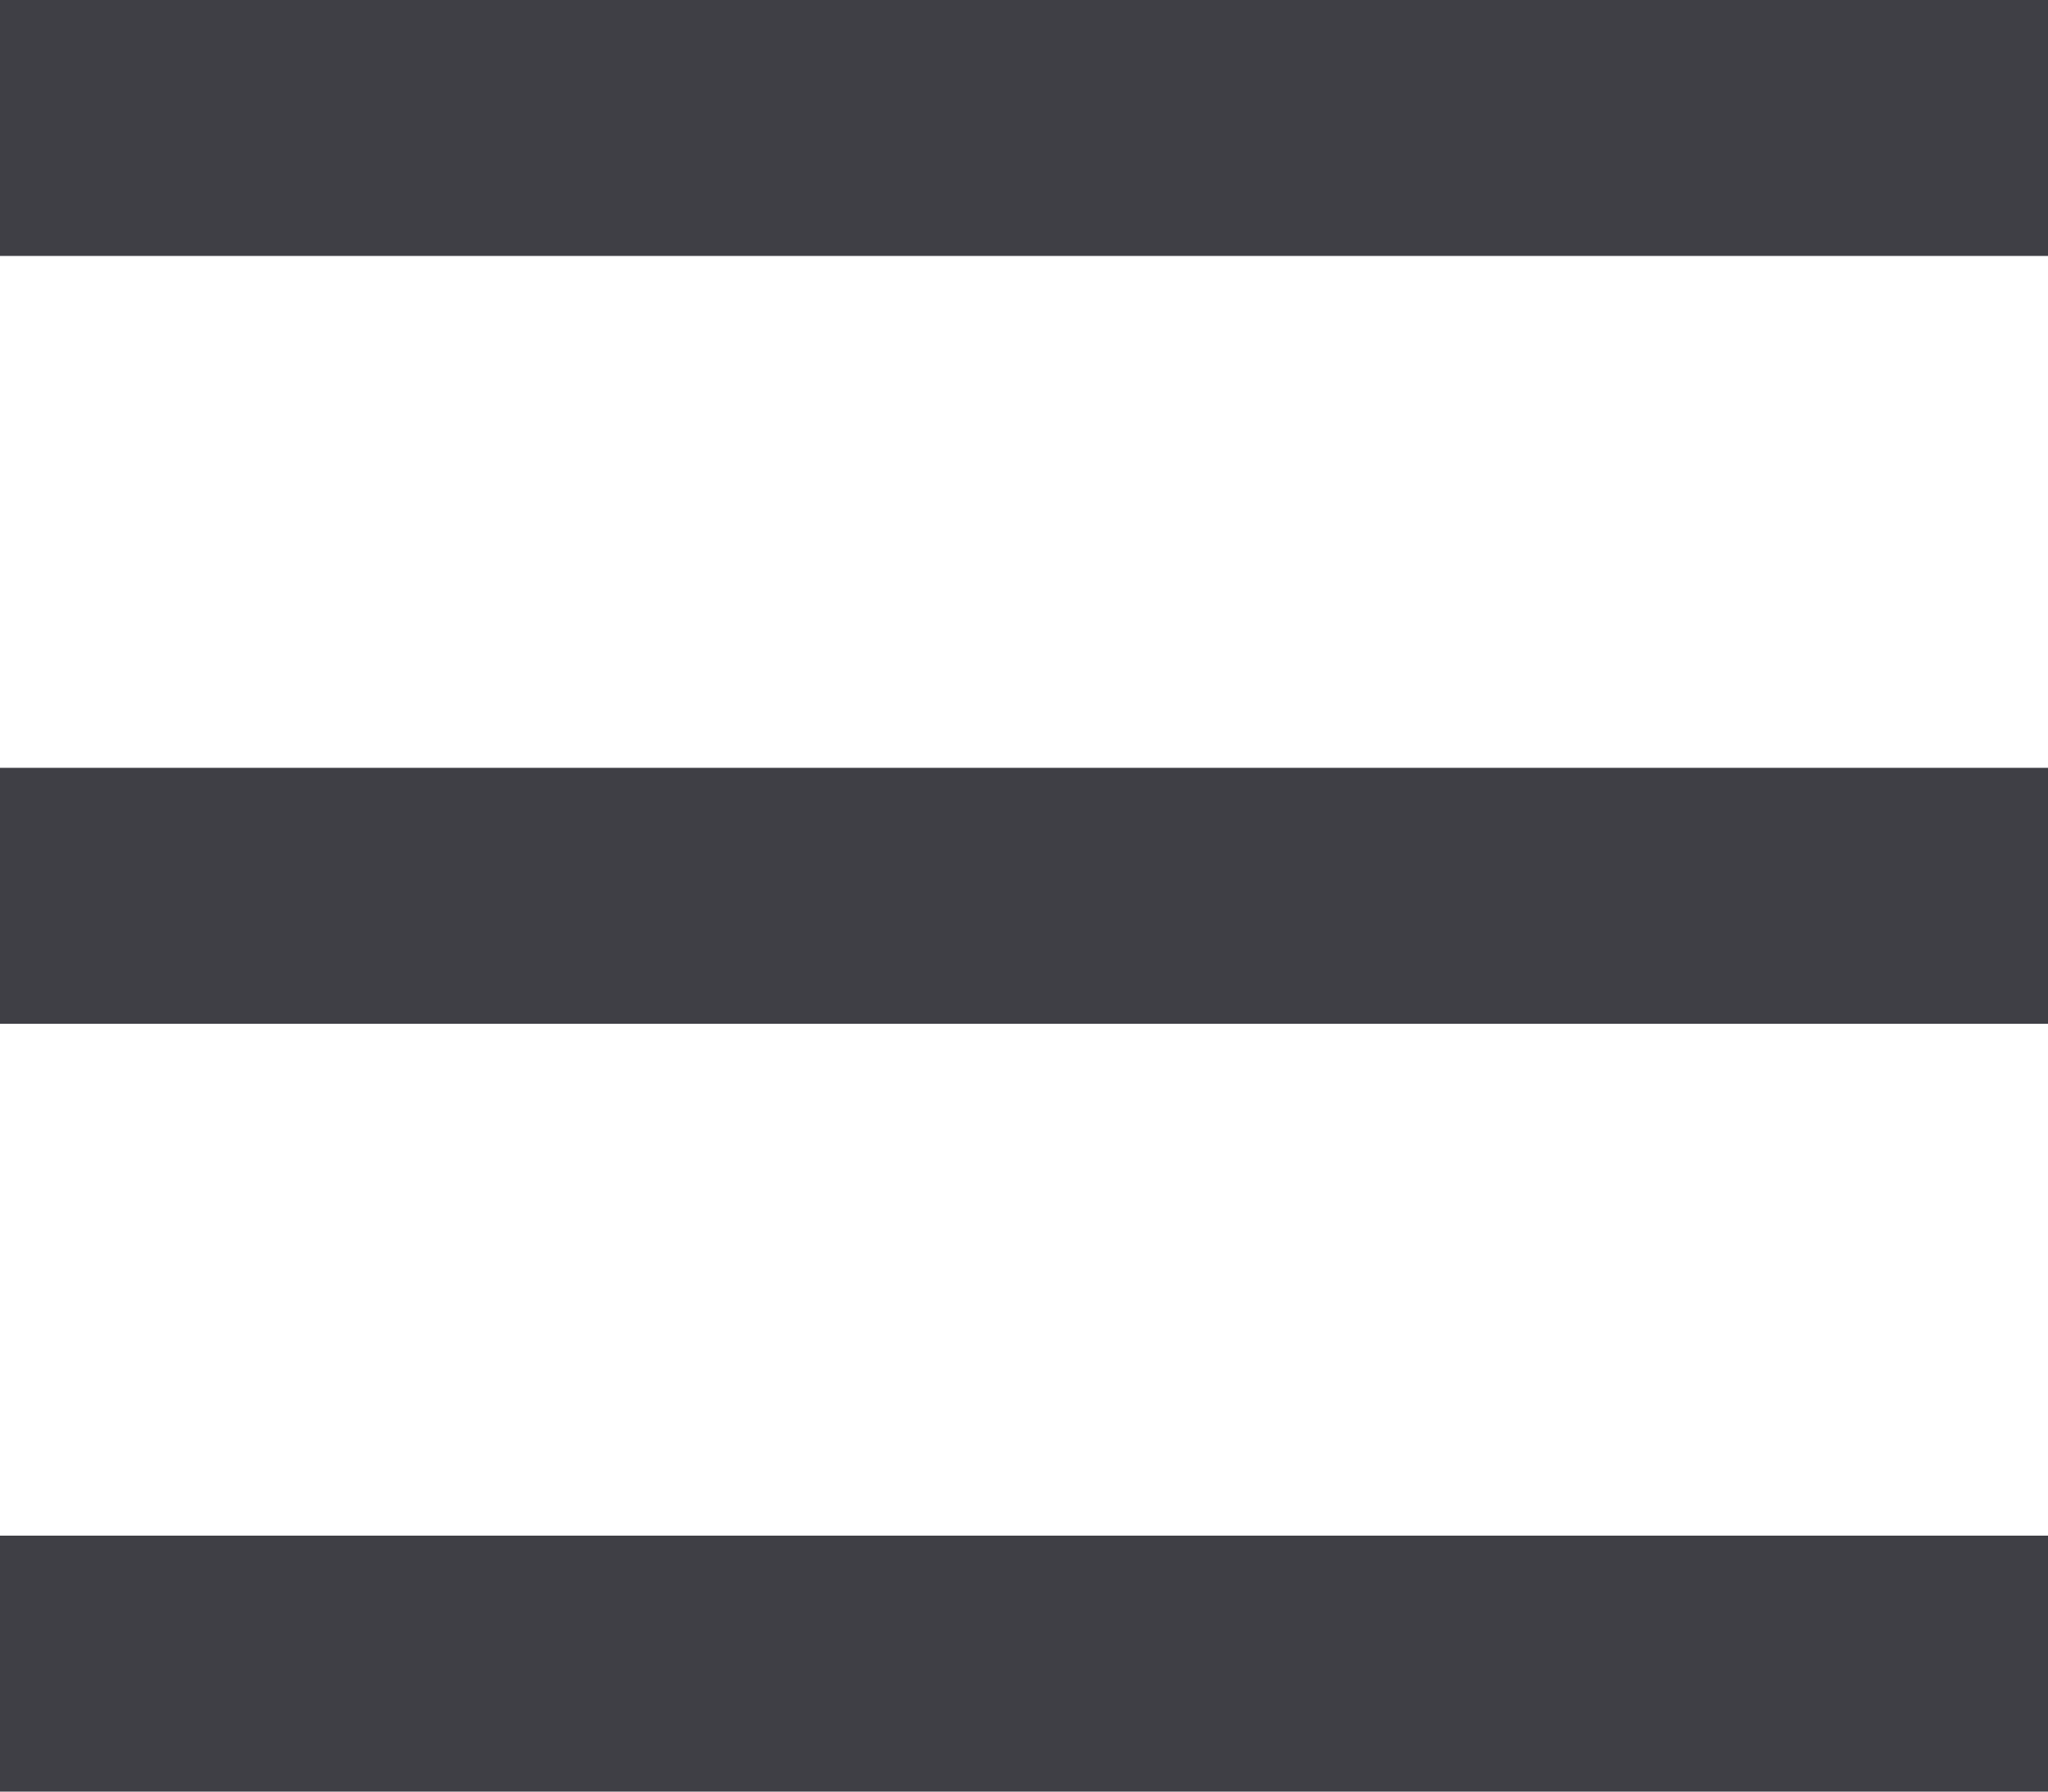
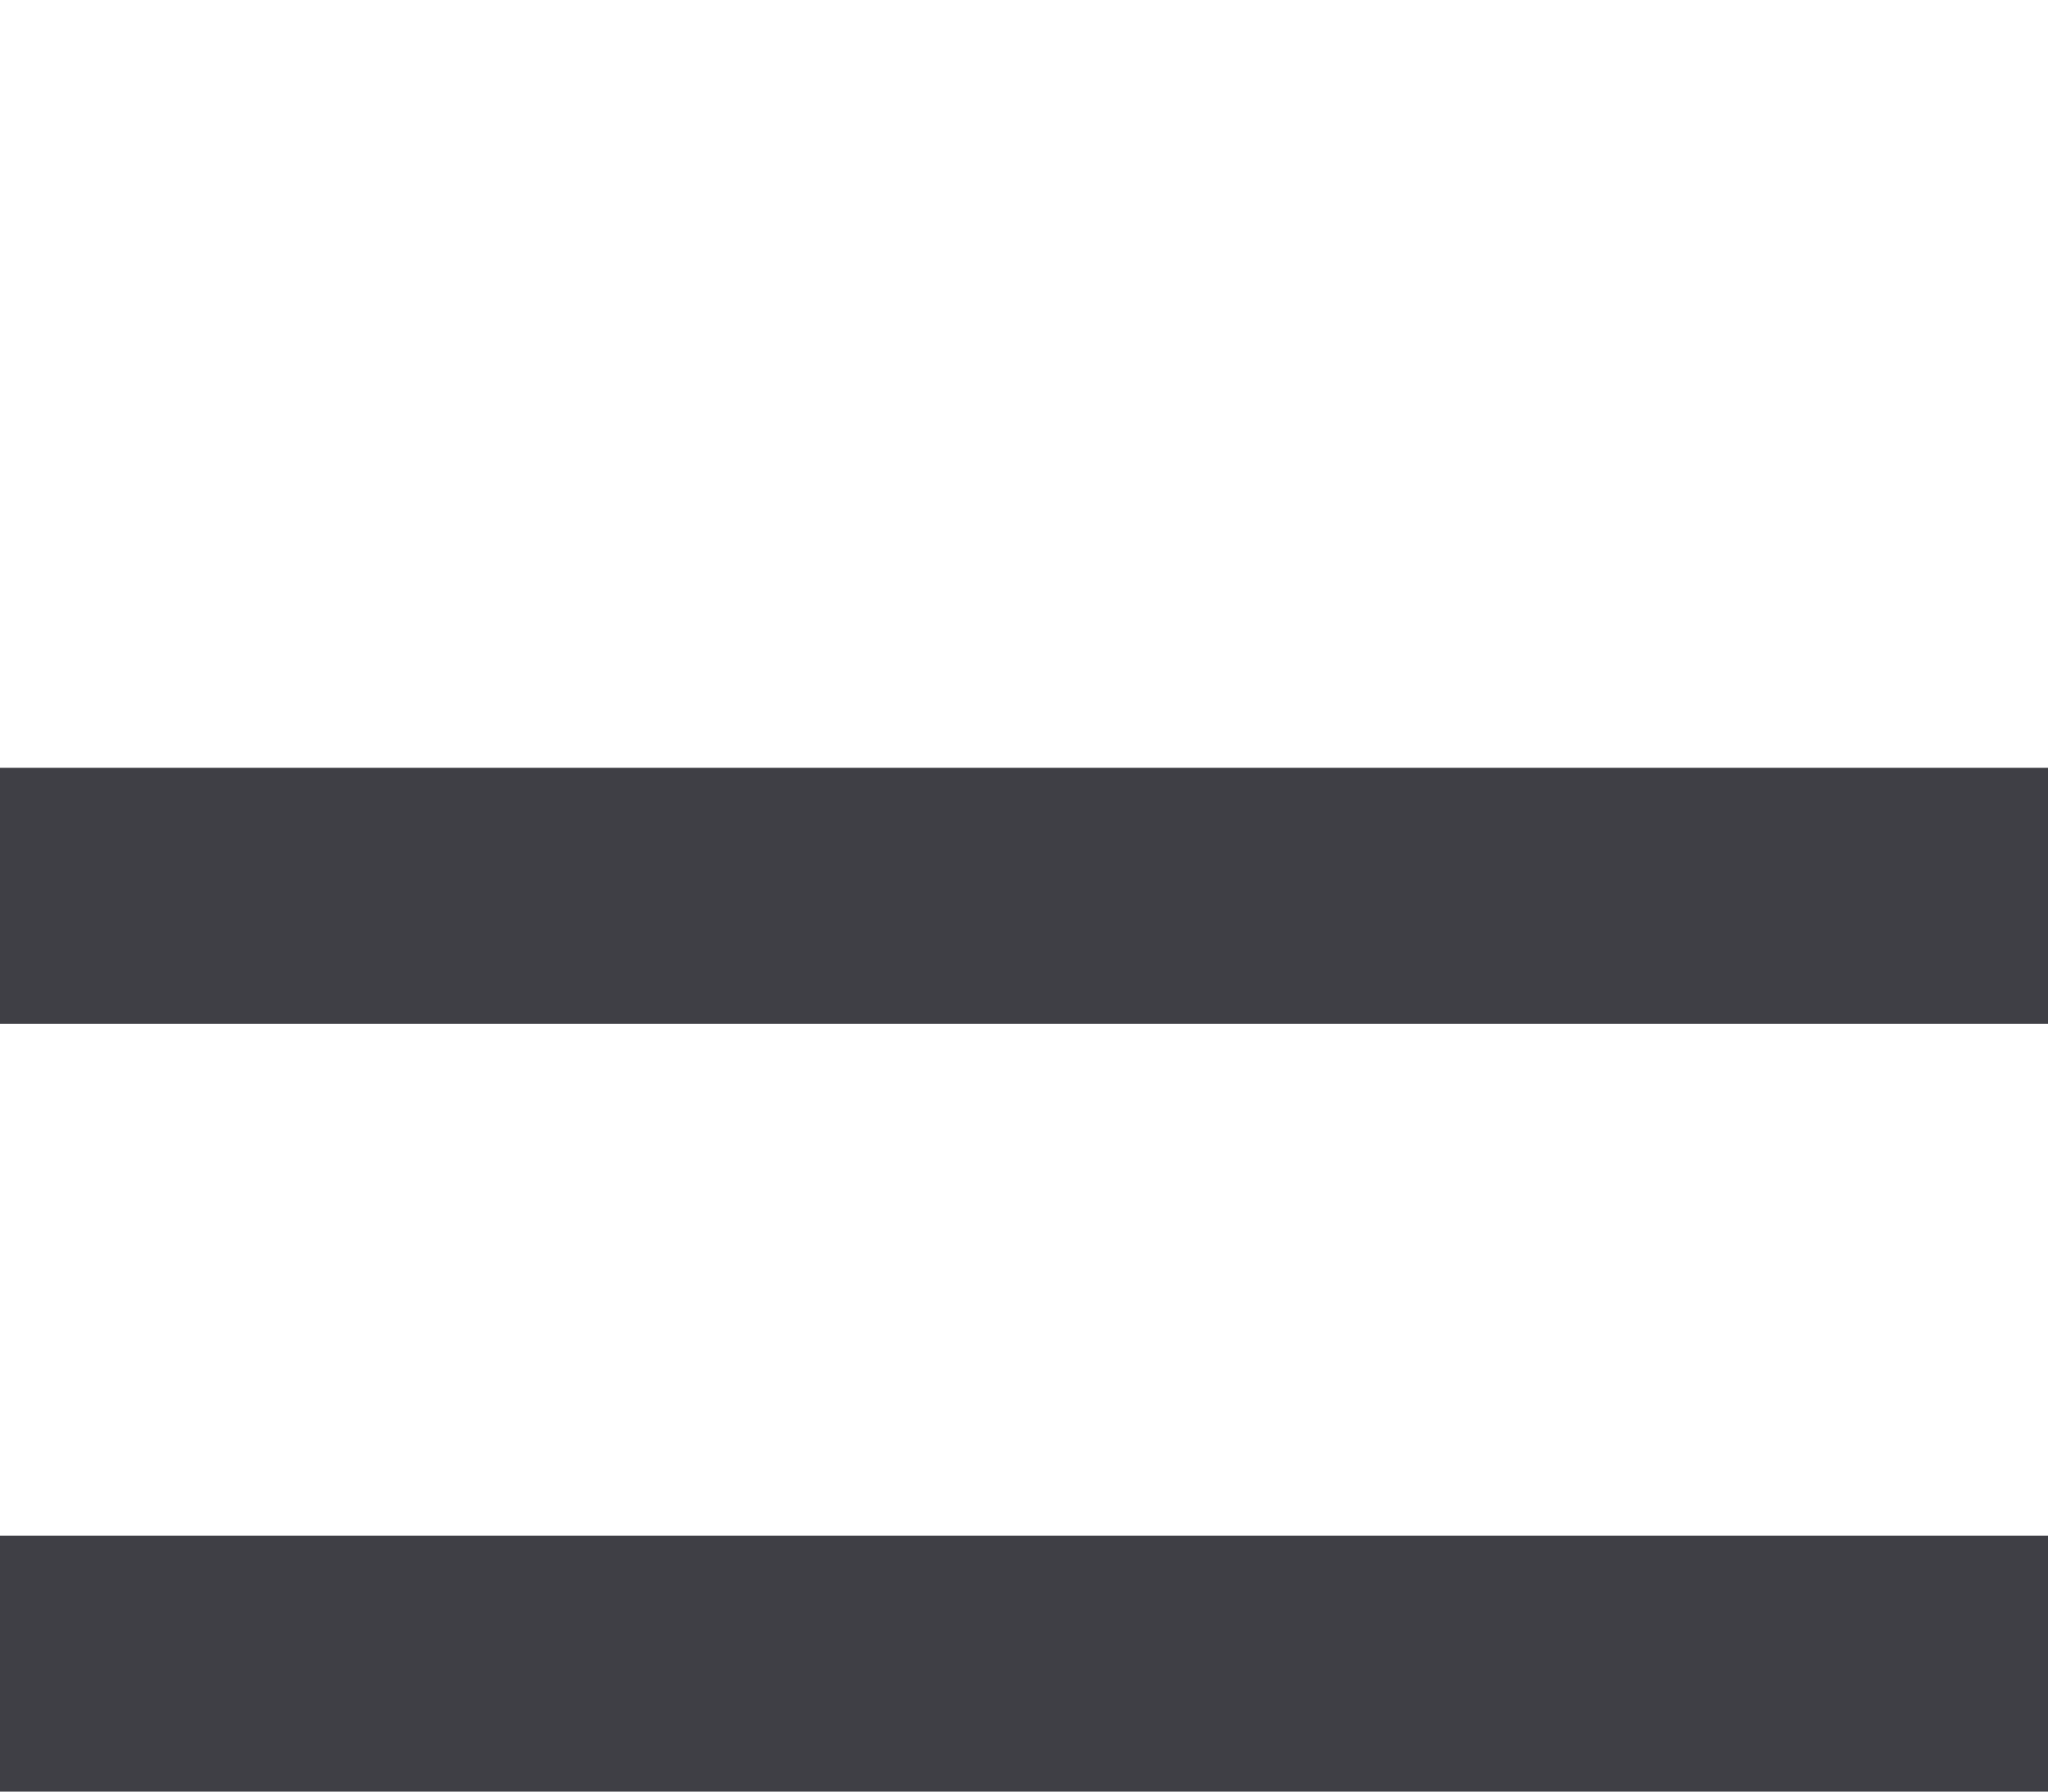
<svg xmlns="http://www.w3.org/2000/svg" width="24" height="21" viewBox="0 0 24 21" fill="none">
-   <rect width="24" height="3" fill="#3F3F45" />
  <rect y="9" width="24" height="3" fill="#3F3F45" />
  <rect y="18" width="24" height="3" fill="#3F3F45" />
</svg>